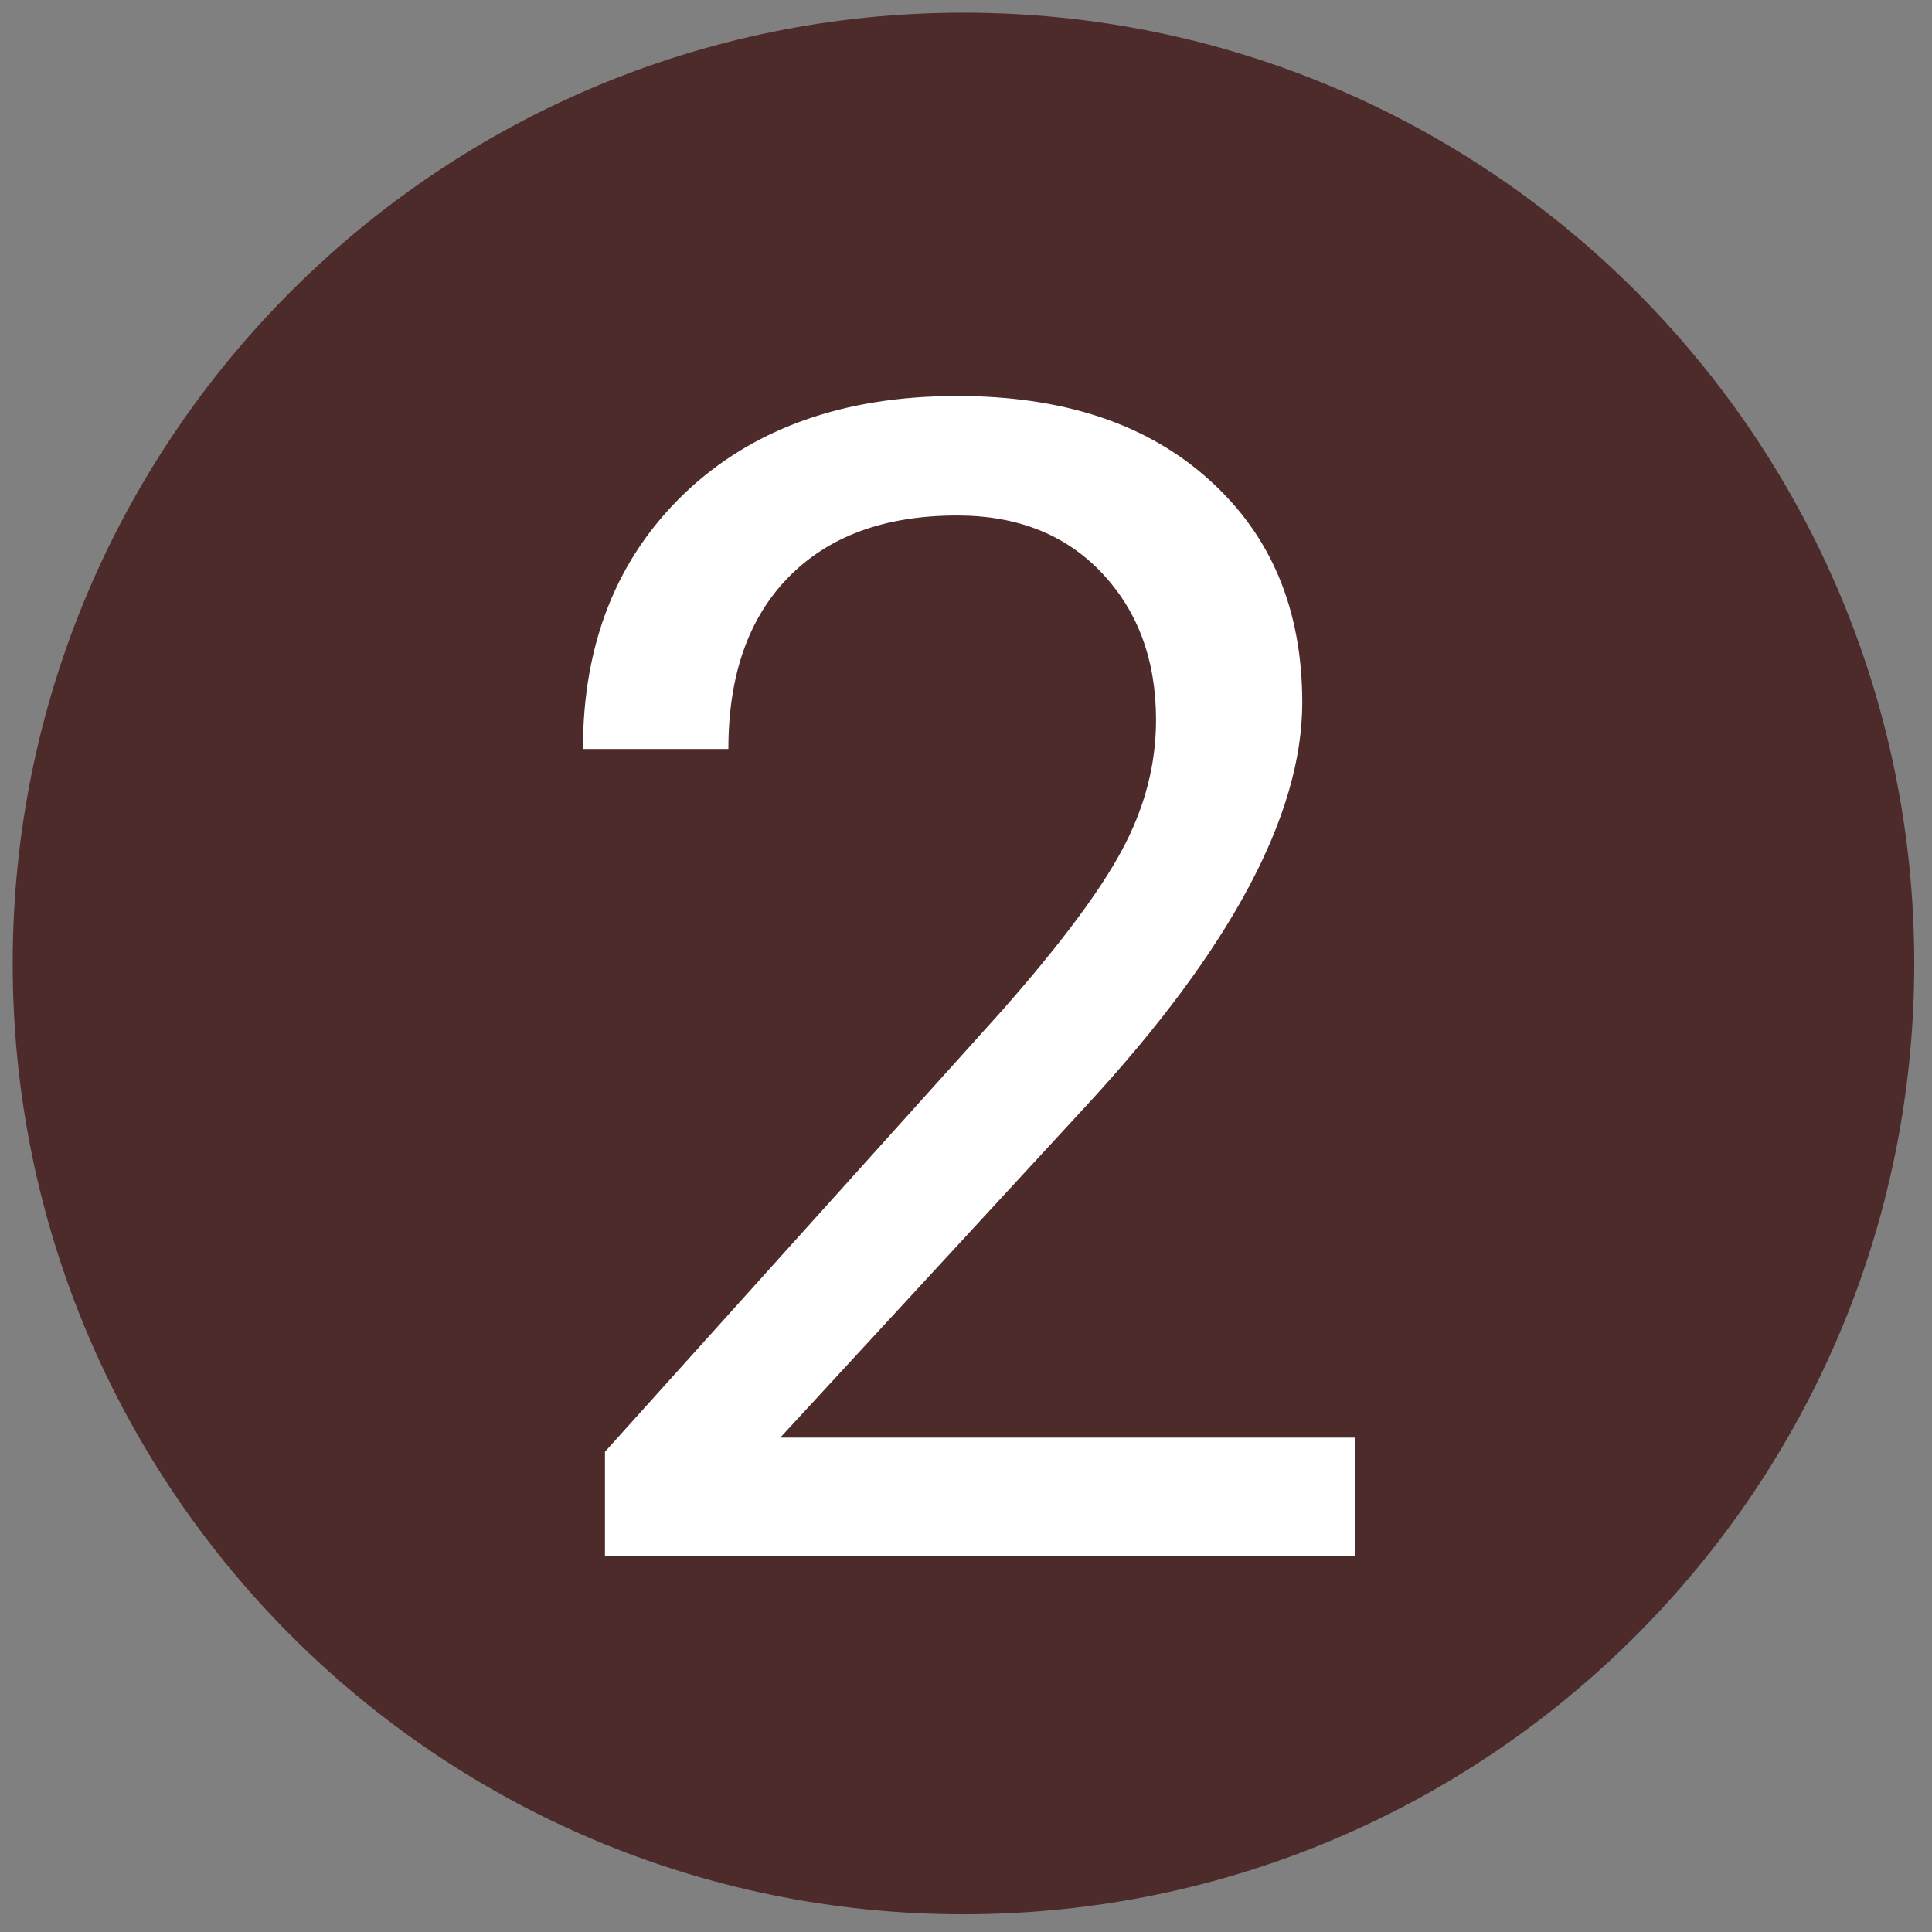
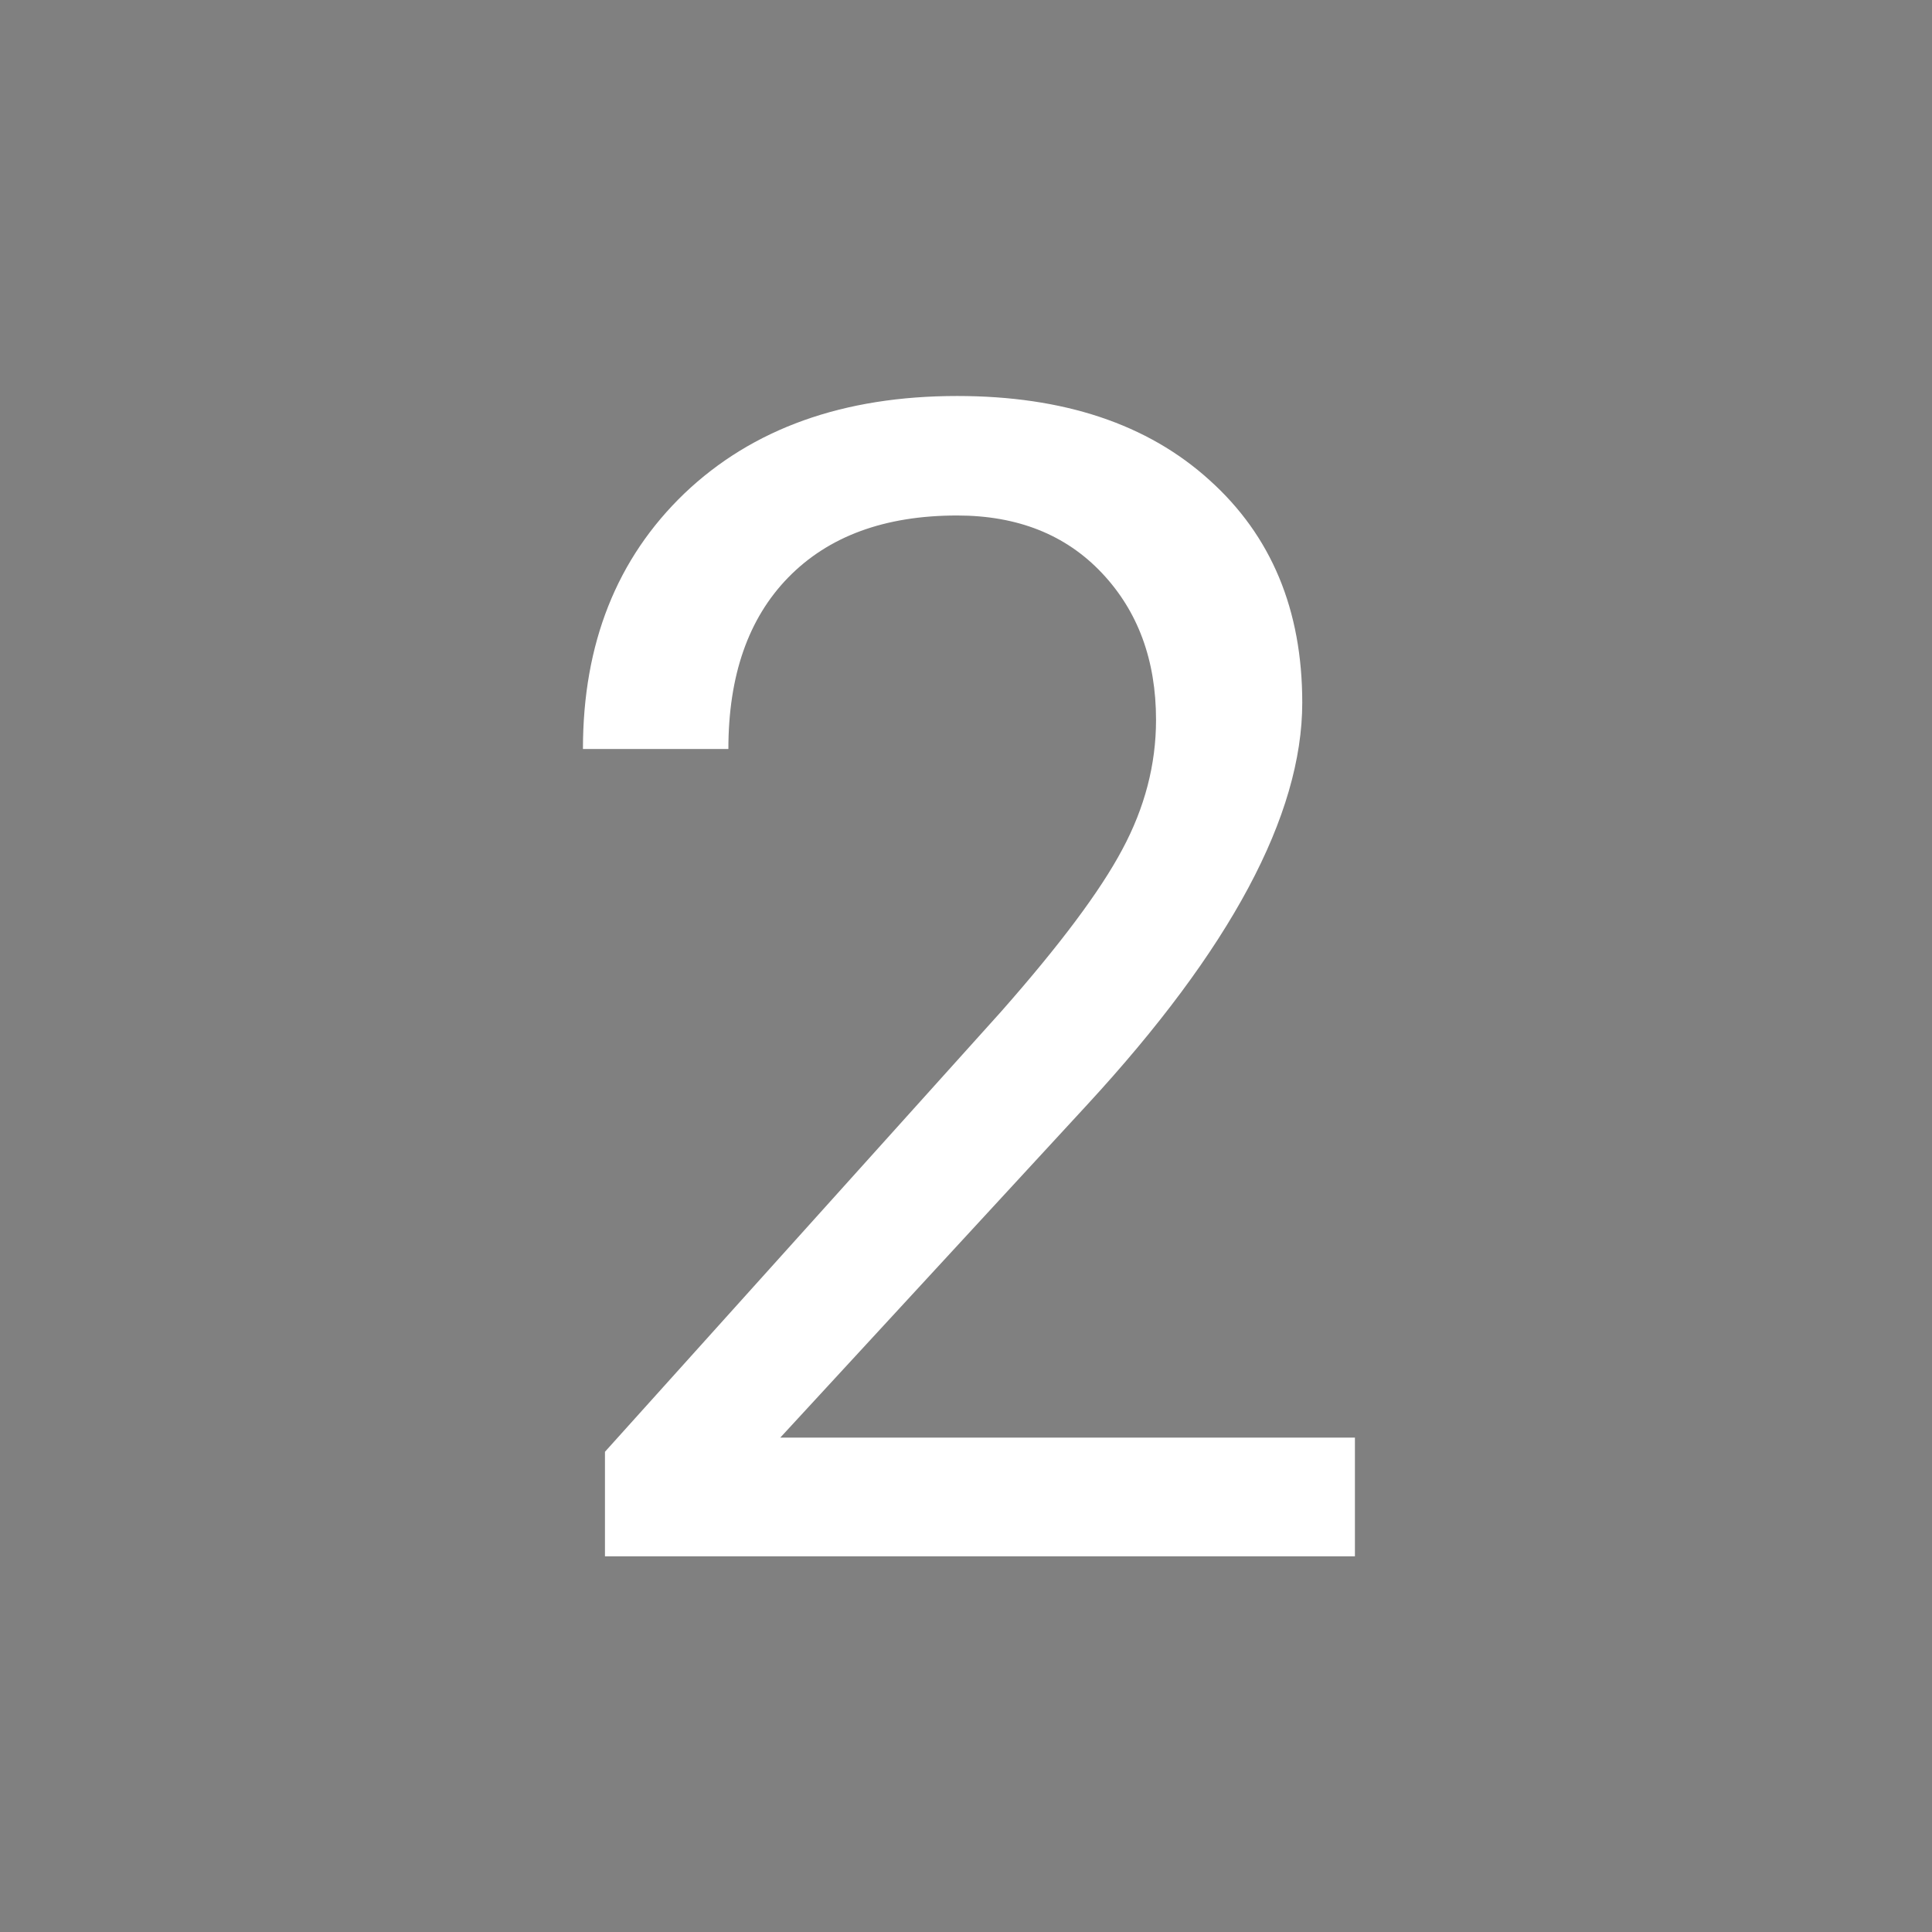
<svg xmlns="http://www.w3.org/2000/svg" width="216" height="216" viewBox="0 0 216 216" fill="none">
  <rect x="0" y="0" width="216" height="216" fill="#808080" stroke="none" />
-   <path d="M107.717 214.016C166.424 214.016 214.016 166.424 214.016 107.717C214.016 49.01 166.424 1.418 107.717 1.418C49.01 1.418 1.418 49.01 1.418 107.717C1.418 166.424 49.01 214.016 107.717 214.016Z" fill="#4D2B2B" />
  <path d="M151.482 174H67.635V162.311L111.932 113.092C118.494 105.65 123.006 99.615 125.467 94.986C127.986 90.299 129.246 85.465 129.246 80.484C129.246 73.805 127.225 68.326 123.182 64.049C119.139 59.772 113.748 57.633 107.01 57.633C98.924 57.633 92.625 59.947 88.113 64.576C83.66 69.147 81.434 75.533 81.434 83.736H65.174C65.174 71.959 68.953 62.438 76.512 55.172C84.129 47.906 94.295 44.273 107.01 44.273C118.904 44.273 128.309 47.408 135.223 53.678C142.137 59.889 145.594 68.18 145.594 78.551C145.594 91.148 137.566 106.148 121.512 123.551L87.234 160.729H151.482V174Z" fill="white" />
</svg>